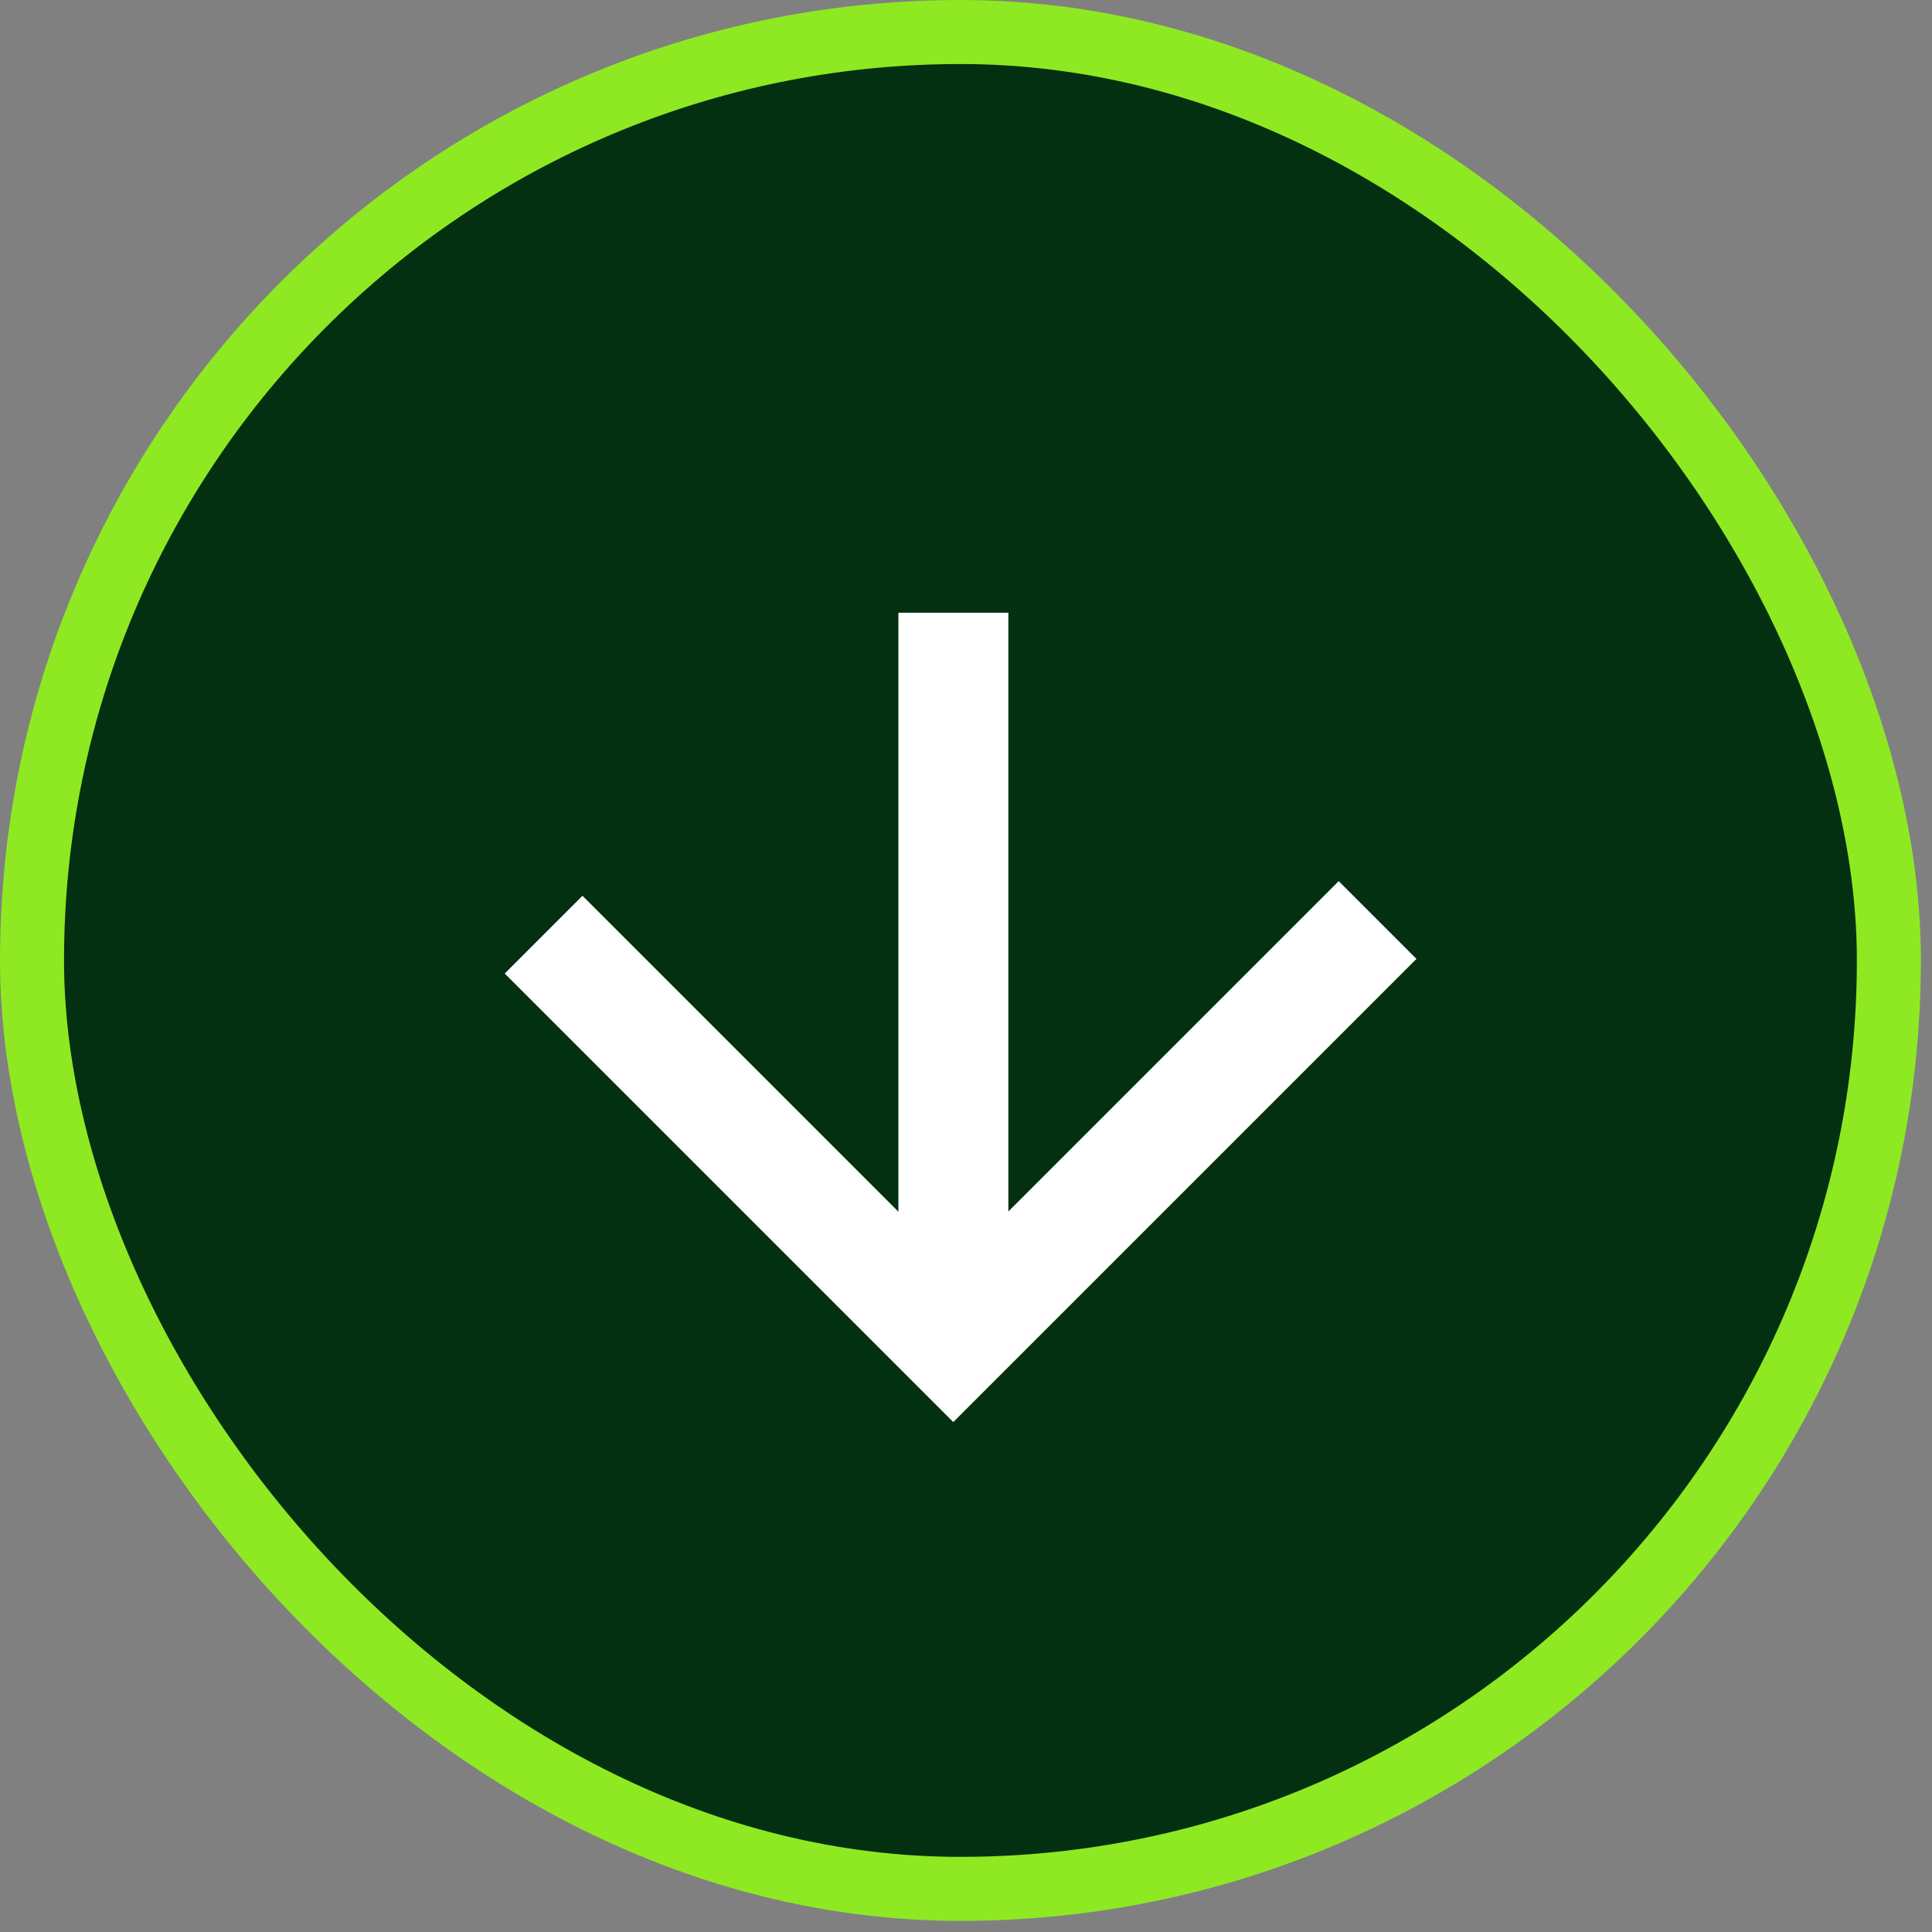
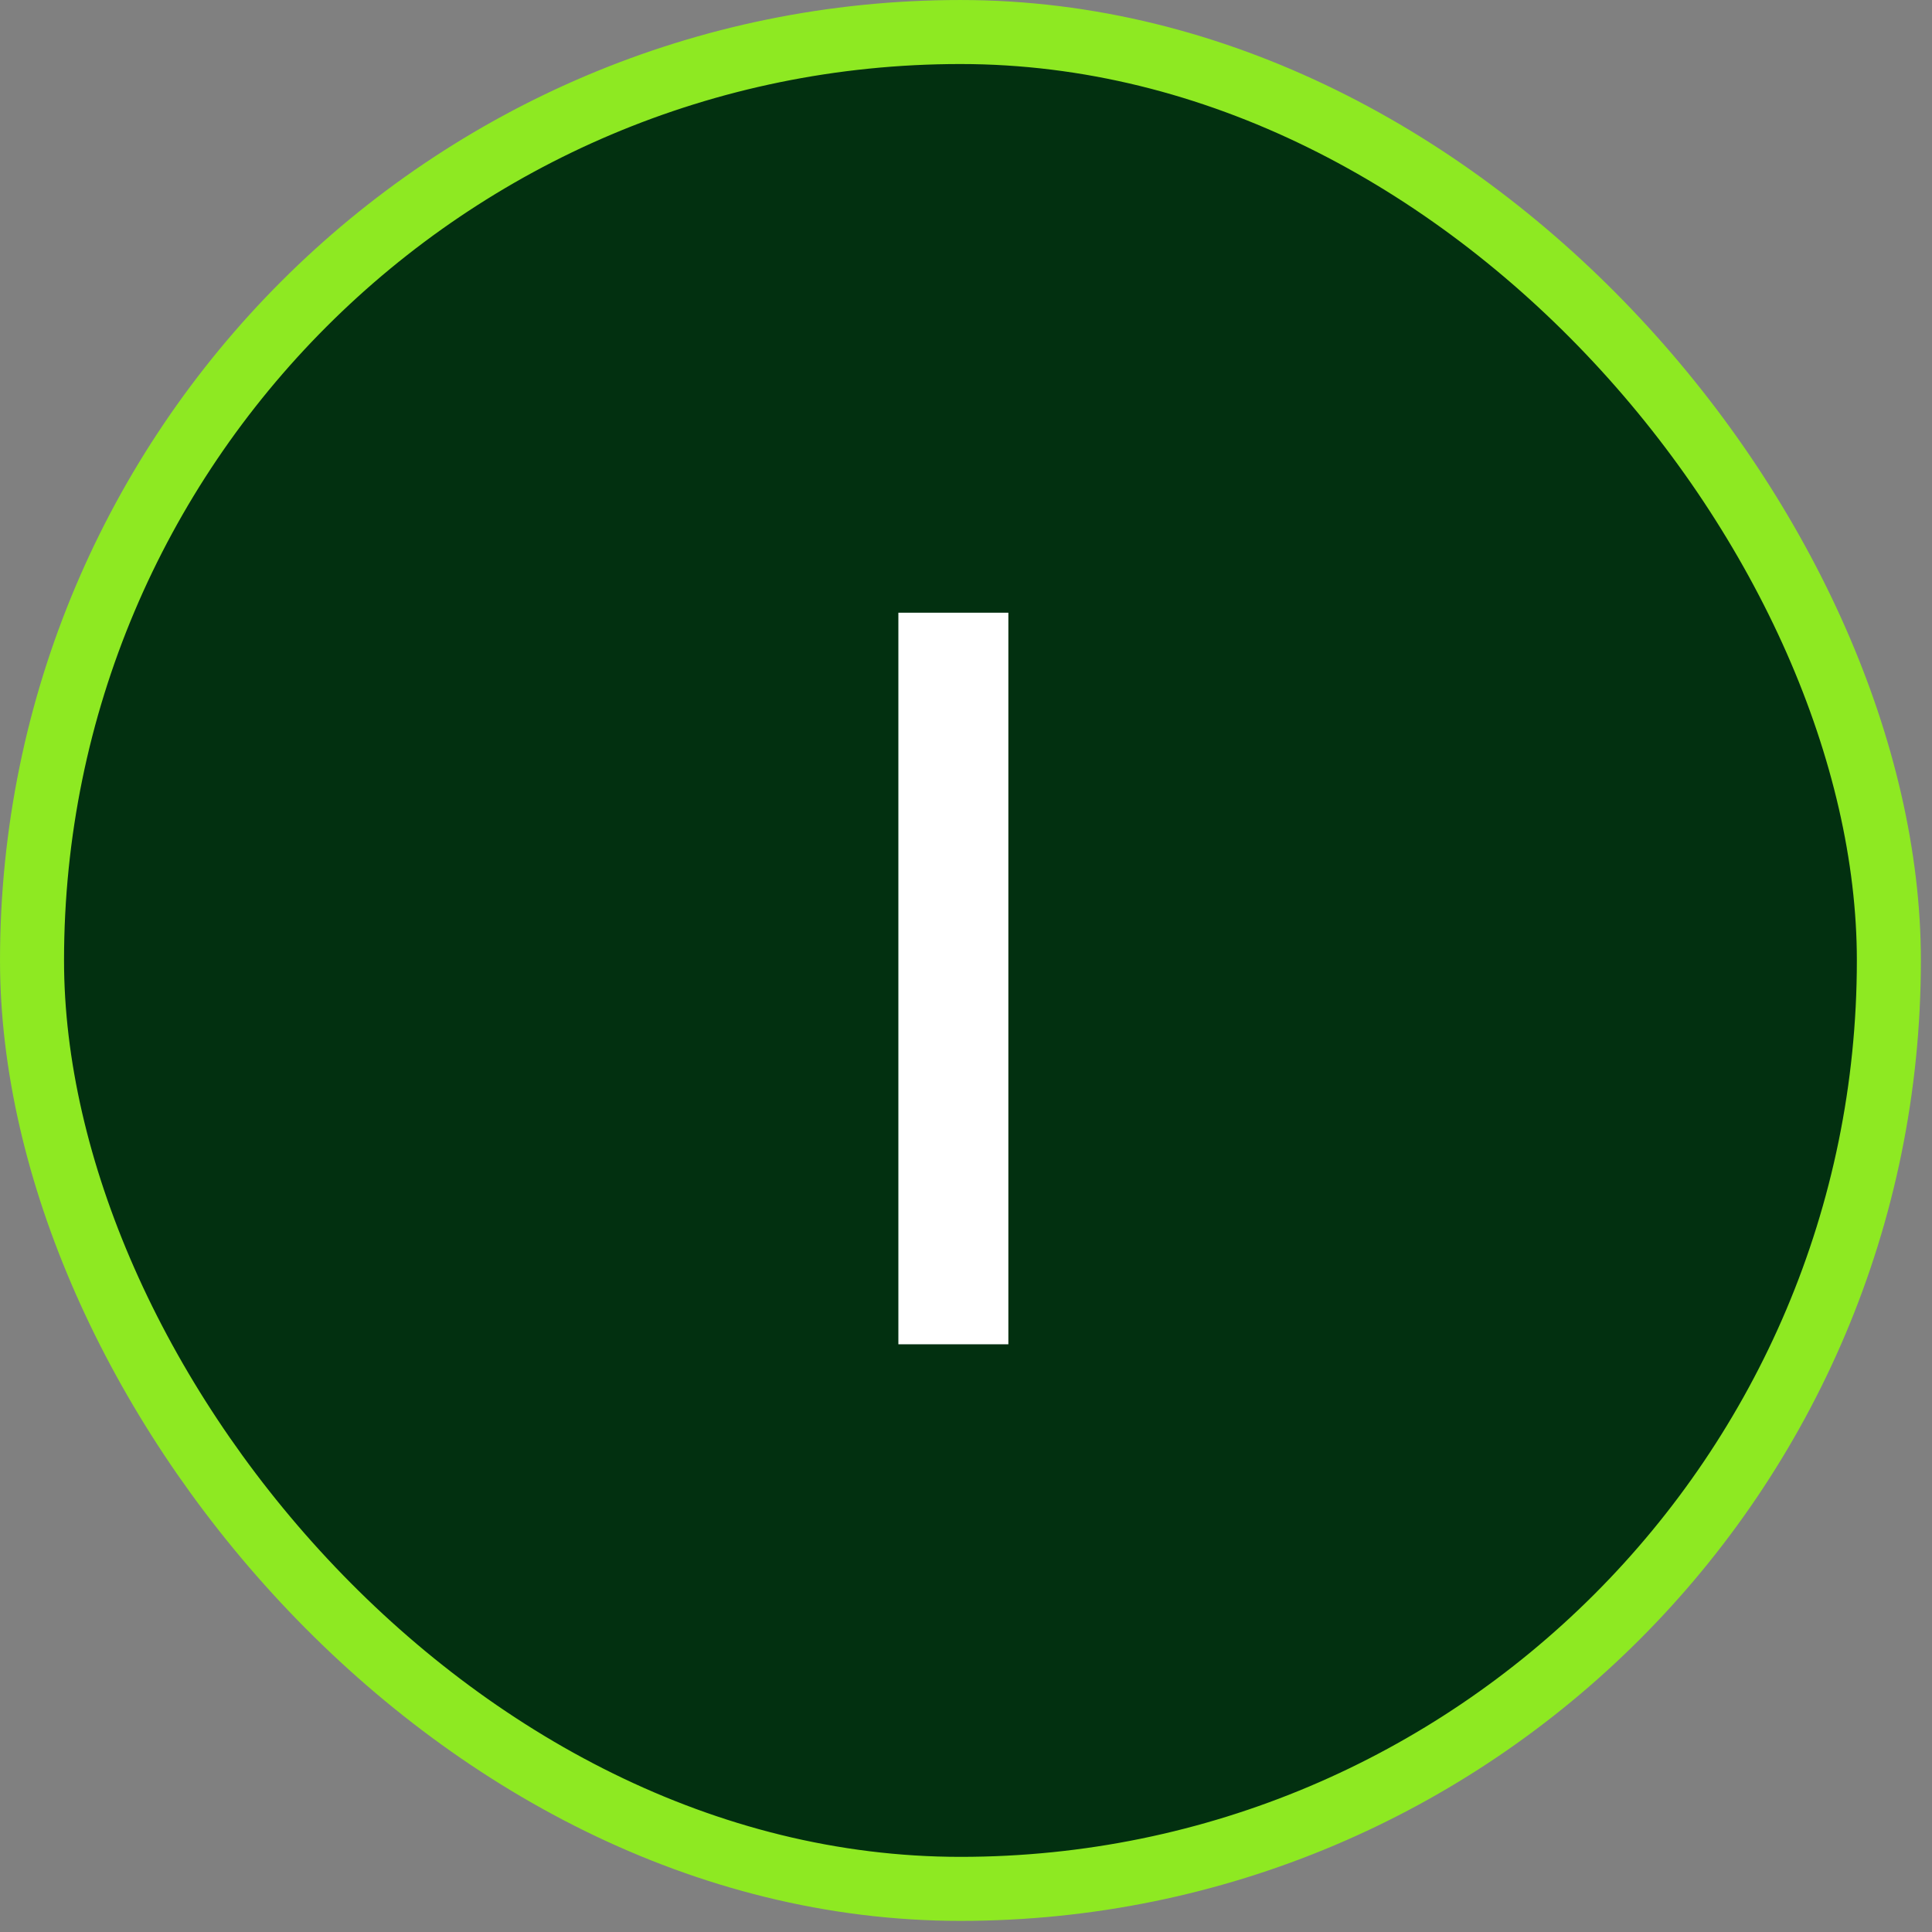
<svg xmlns="http://www.w3.org/2000/svg" width="80" height="80" viewBox="0 0 80 80" fill="none">
  <rect x="0" y="0" width="80" height="80" fill="#808080" stroke="none" />
  <rect x="1.326" y="1.326" width="76.888" height="76.888" rx="38.444" fill="#023010" />
  <rect x="1.326" y="1.326" width="76.888" height="76.888" rx="38.444" stroke="#8EE922" stroke-width="2.651" />
-   <path d="M57.043 38.096L39.473 55.666L22.509 38.702" stroke="white" stroke-width="4.554" />
  <path d="M39.477 25.371V55.664" stroke="white" stroke-width="4.554" />
</svg>